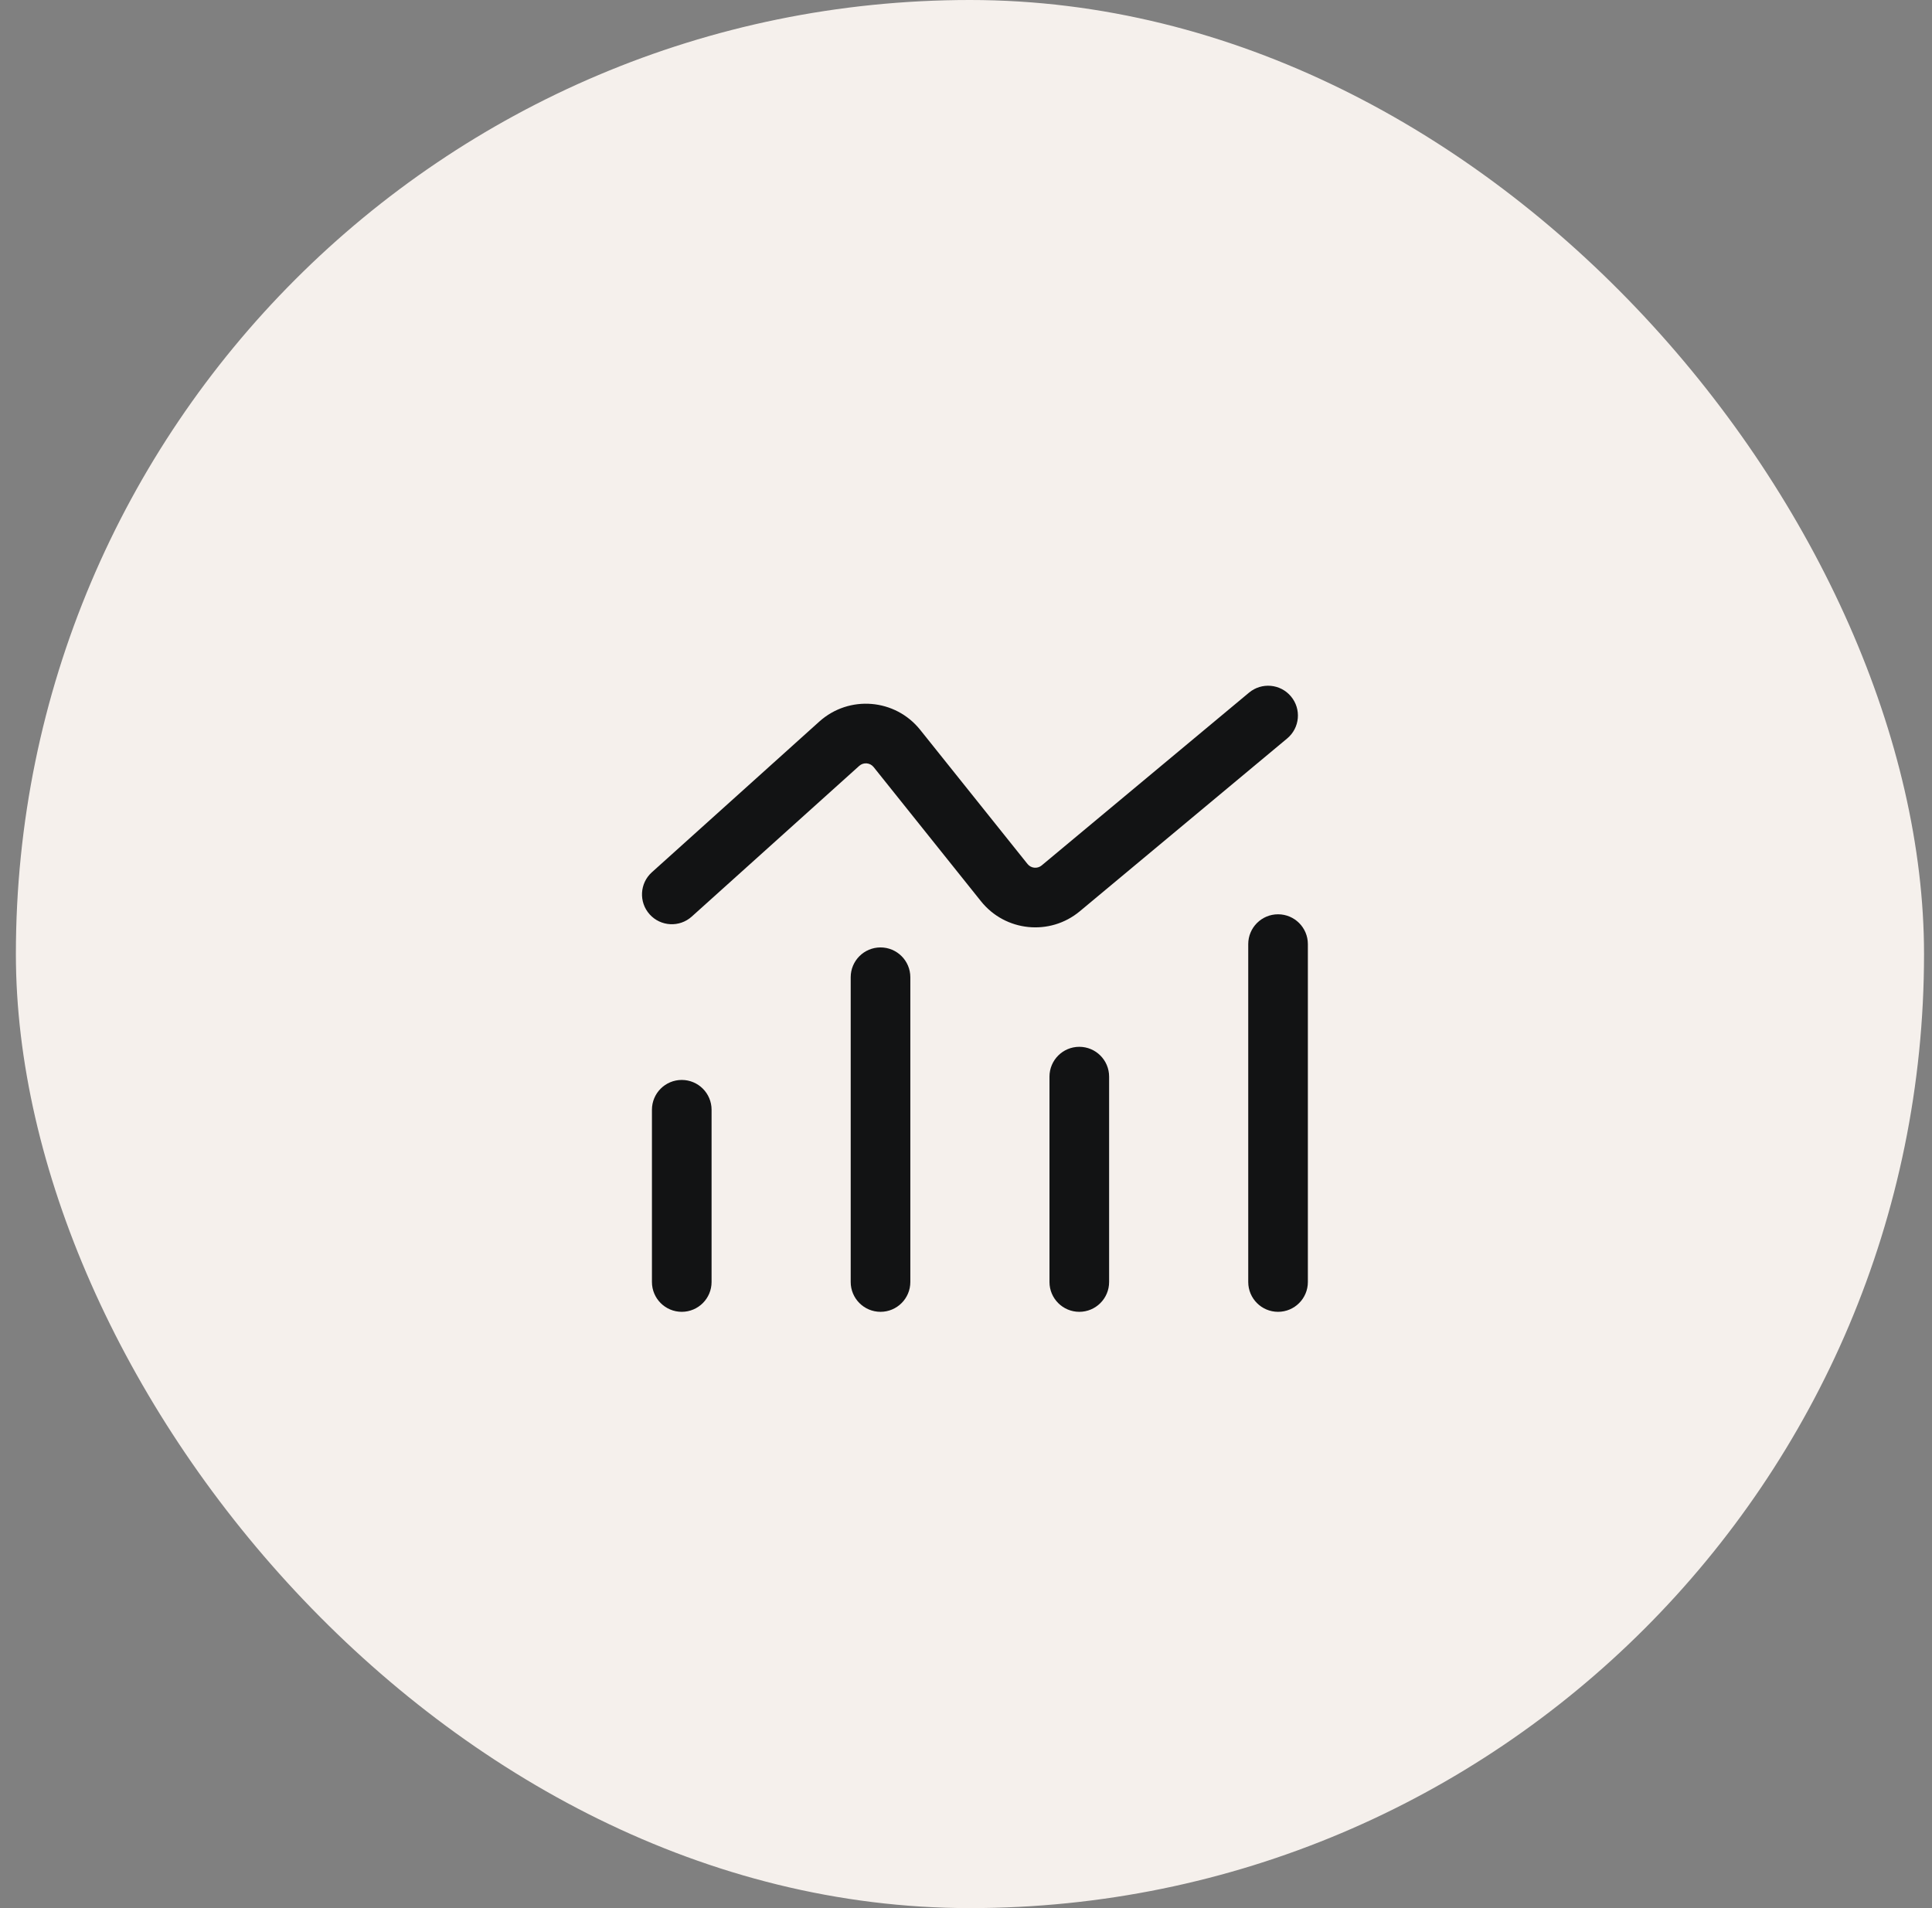
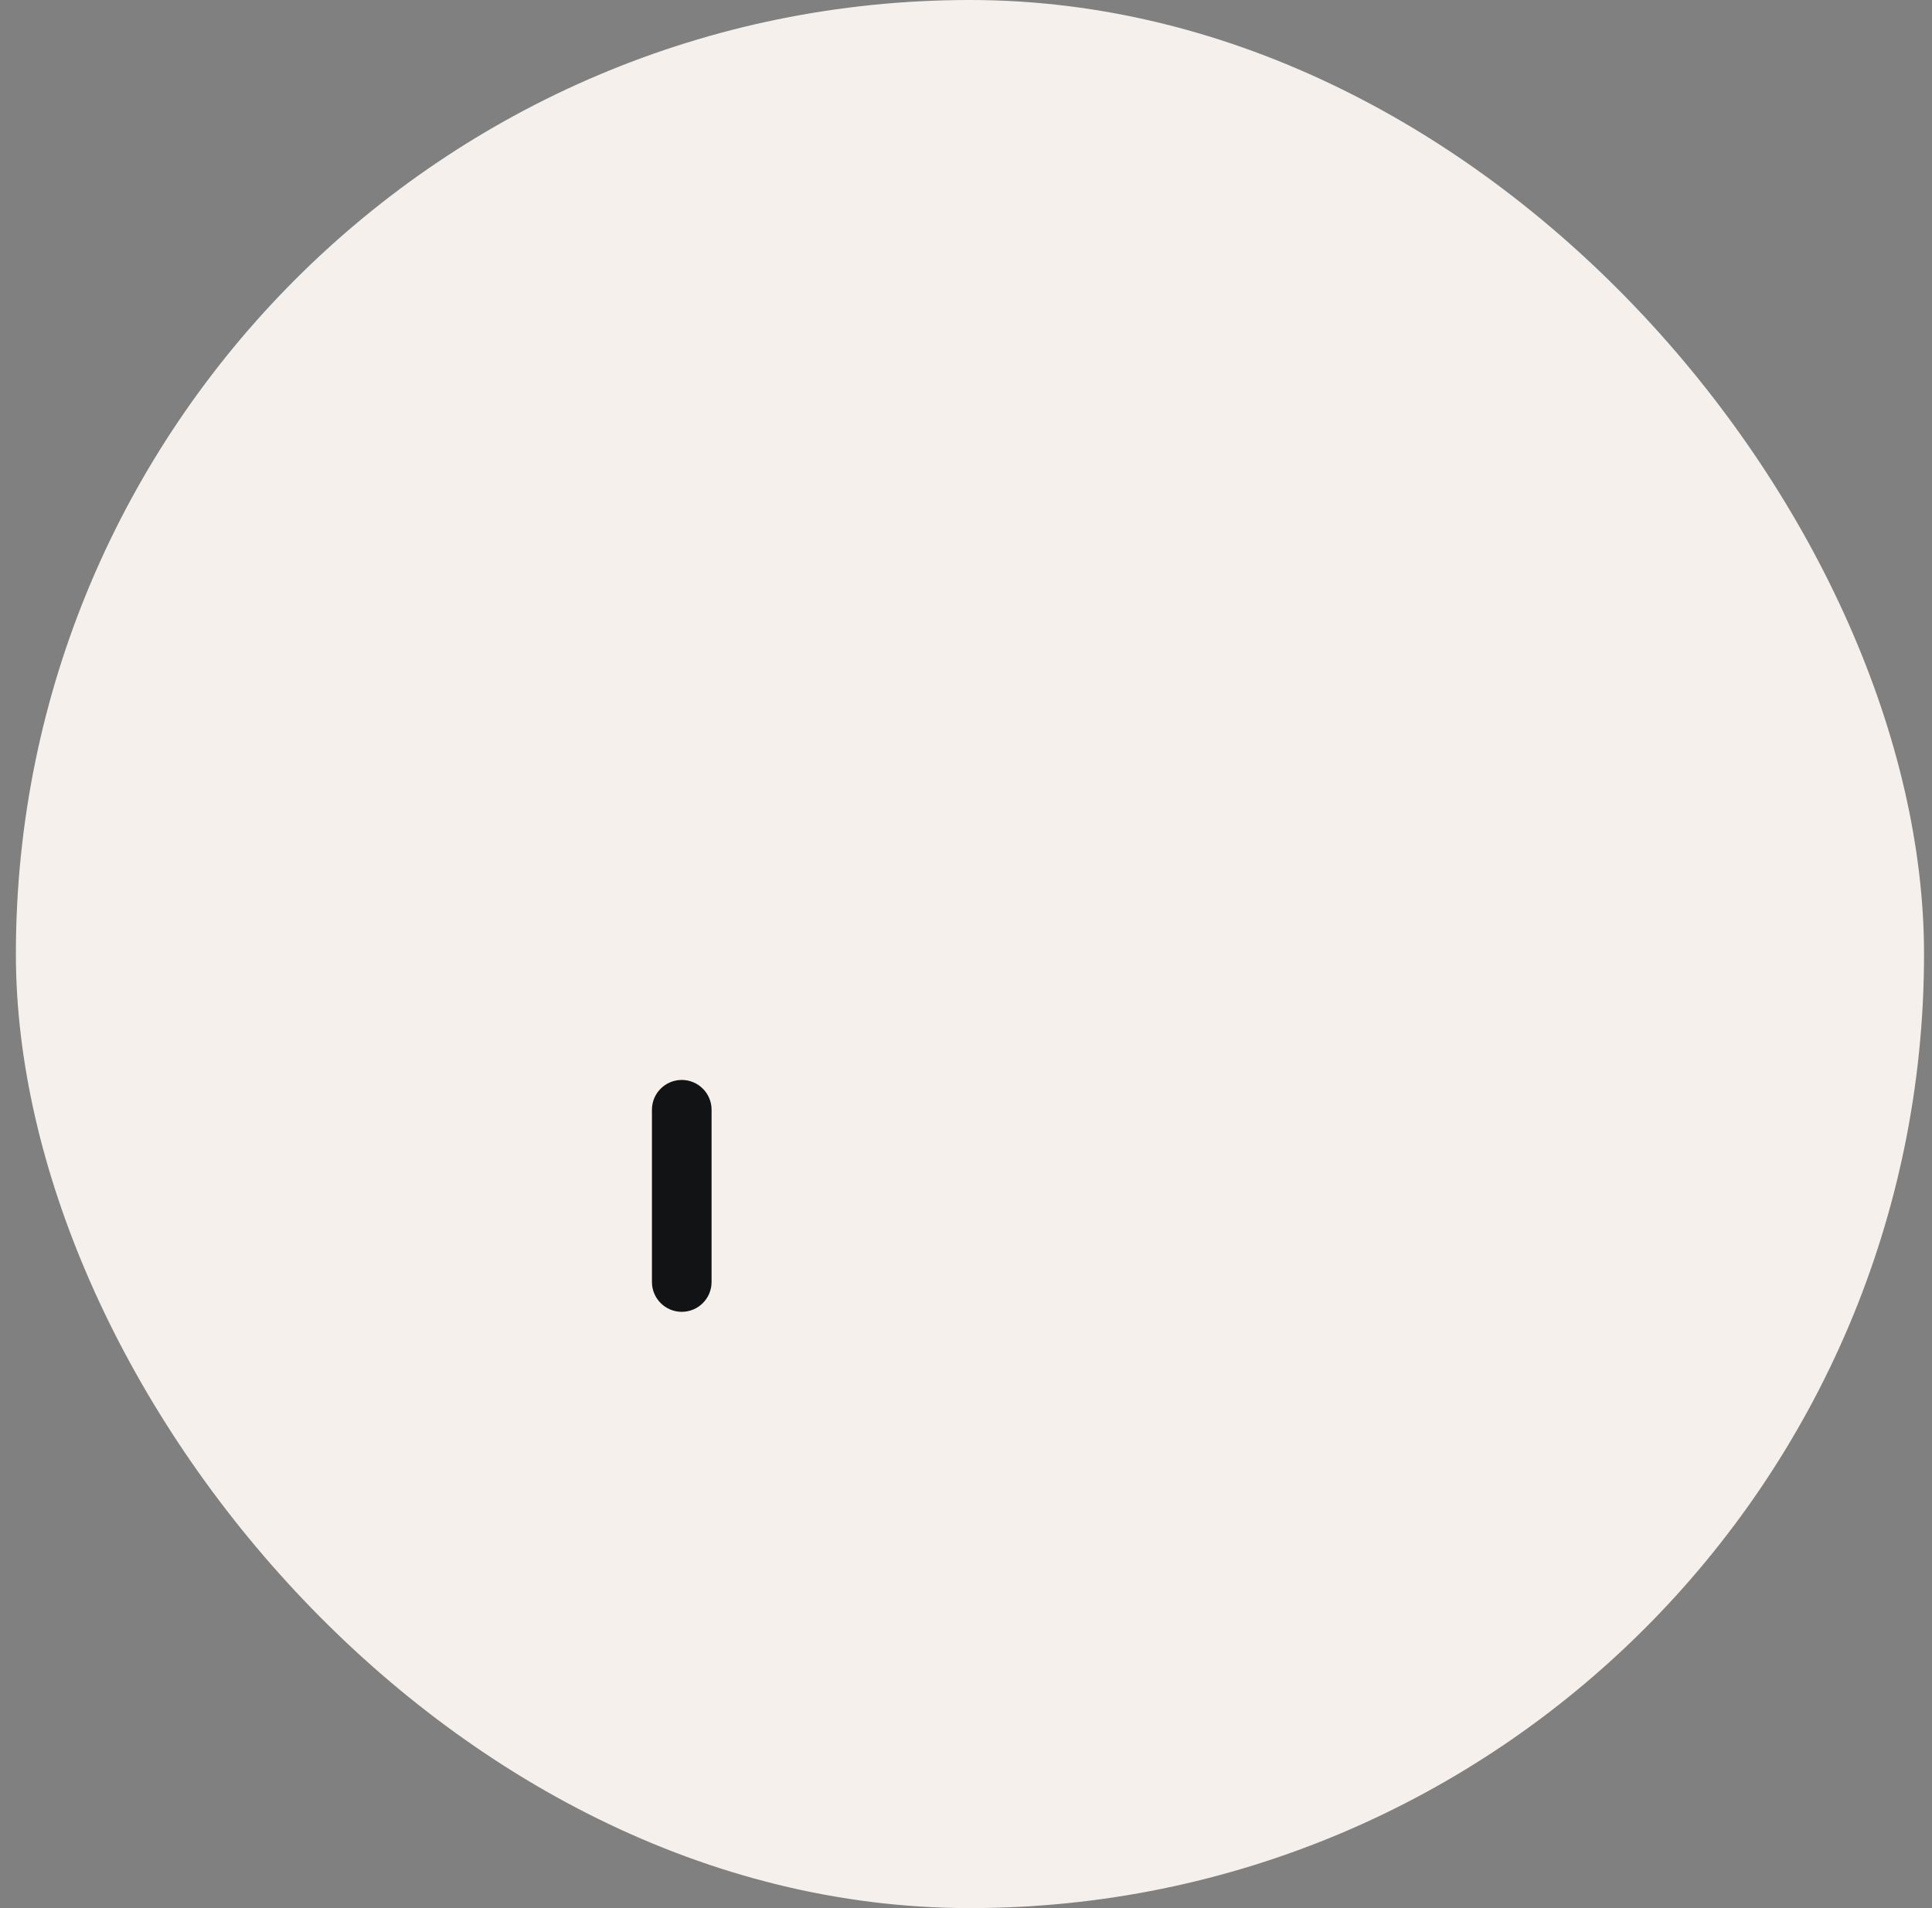
<svg xmlns="http://www.w3.org/2000/svg" width="81" height="80" viewBox="0 0 81 80" fill="none">
  <rect x="0" y="0" width="81" height="80" fill="#808080" stroke="none" />
  <rect x="0.666" width="80" height="80" rx="40" fill="#F5F0EC" />
  <g clip-path="url(#clip0_5806_6096)">
    <path fill-rule="evenodd" clip-rule="evenodd" d="M28.583 55C27.893 55 27.333 54.44 27.333 53.75L27.333 46.528C27.333 45.837 27.893 45.278 28.583 45.278C29.273 45.278 29.833 45.837 29.833 46.528L29.833 53.75C29.833 54.44 29.273 55 28.583 55Z" fill="#121314" />
-     <path fill-rule="evenodd" clip-rule="evenodd" d="M36.916 55C36.226 55 35.666 54.44 35.666 53.75L35.666 40.972C35.666 40.282 36.226 39.722 36.916 39.722C37.606 39.722 38.166 40.282 38.166 40.972L38.166 53.75C38.166 54.44 37.606 55 36.916 55Z" fill="#121314" />
-     <path fill-rule="evenodd" clip-rule="evenodd" d="M45.25 55C44.56 55 44 54.44 44 53.75L44 45.139C44 44.449 44.56 43.889 45.25 43.889C45.94 43.889 46.5 44.449 46.5 45.139L46.5 53.75C46.5 54.44 45.94 55 45.25 55Z" fill="#121314" />
-     <path fill-rule="evenodd" clip-rule="evenodd" d="M53.583 55C52.893 55 52.333 54.44 52.333 53.75L52.333 39.583C52.333 38.893 52.893 38.333 53.583 38.333C54.273 38.333 54.833 38.893 54.833 39.583L54.833 53.75C54.833 54.44 54.273 55 53.583 55Z" fill="#121314" />
-     <path fill-rule="evenodd" clip-rule="evenodd" d="M54.126 29.2C54.568 29.73 54.497 30.518 53.966 30.96L45.273 38.205C44.017 39.251 42.148 39.062 41.128 37.786L36.627 32.16C36.477 31.973 36.201 31.951 36.023 32.111L29.002 38.429C28.489 38.891 27.699 38.849 27.237 38.336C26.775 37.823 26.817 37.033 27.33 36.571L34.35 30.253C35.597 29.131 37.531 29.289 38.579 30.599L43.08 36.225C43.226 36.407 43.493 36.434 43.672 36.285L52.366 29.04C52.896 28.598 53.684 28.669 54.126 29.2Z" fill="#121314" />
  </g>
  <defs>
    <clipPath id="clip0_5806_6096">
      <rect width="40" height="40" fill="white" transform="translate(20.666 20)" />
    </clipPath>
  </defs>
</svg>